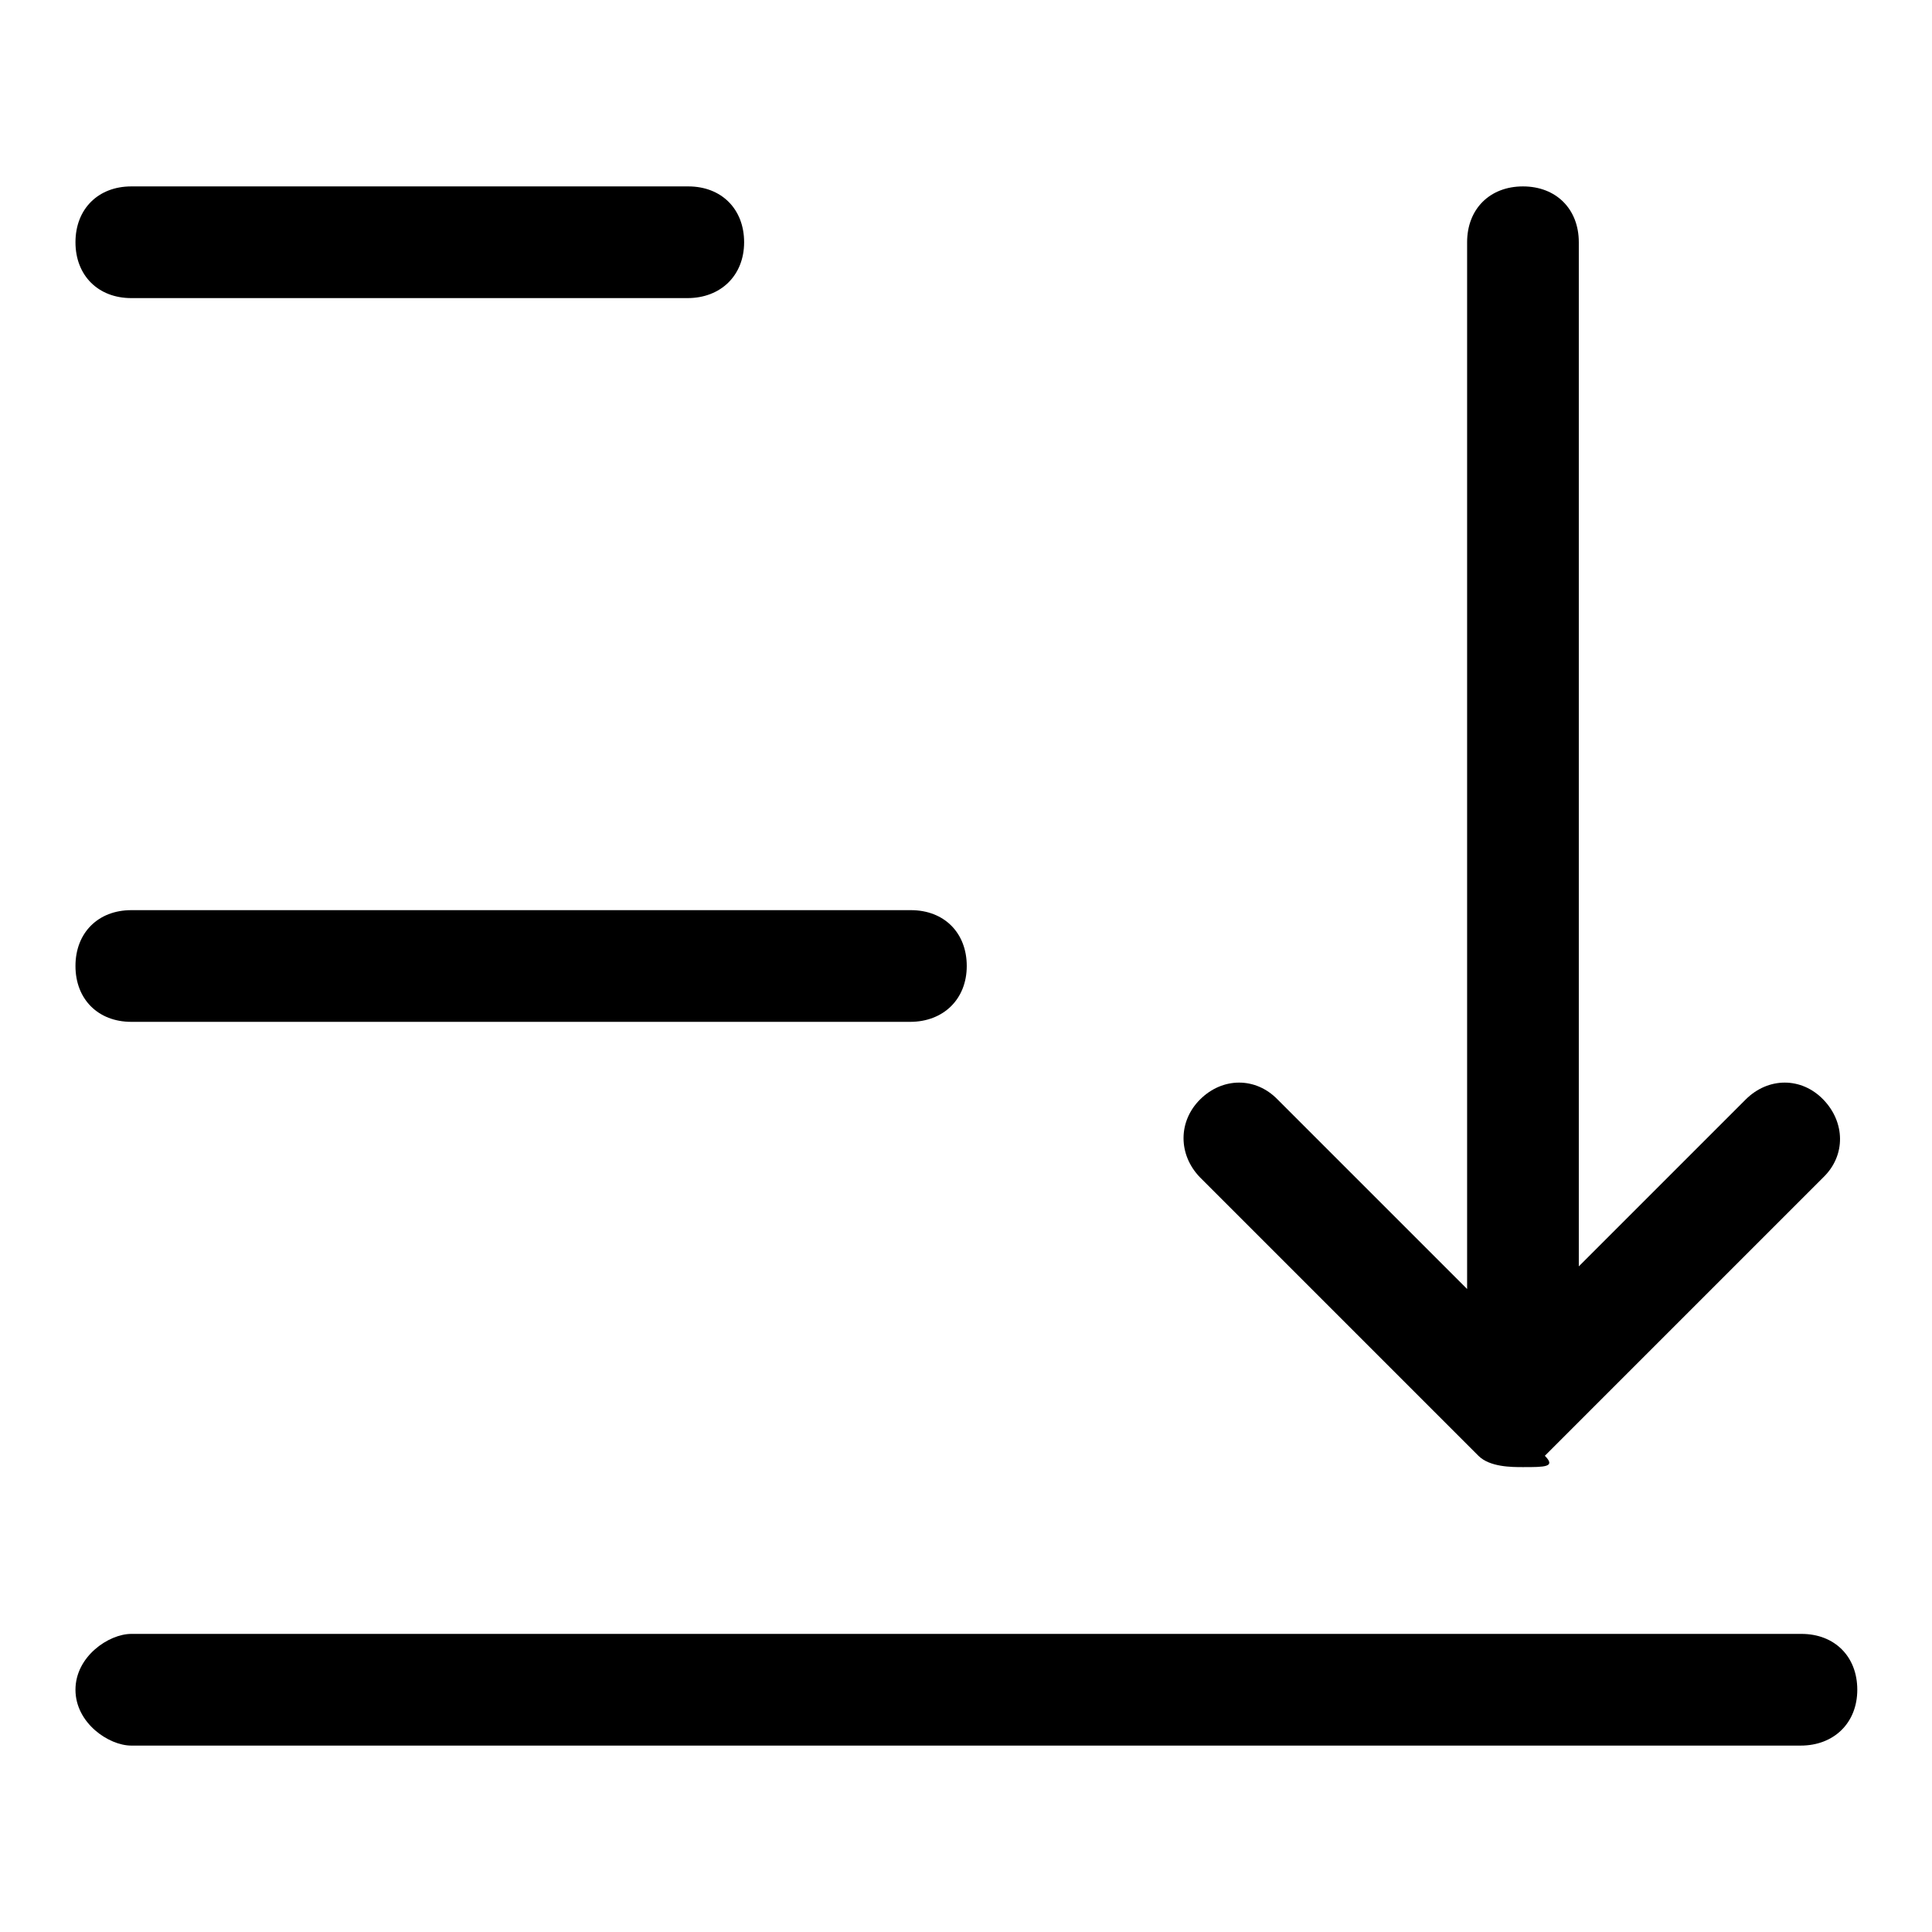
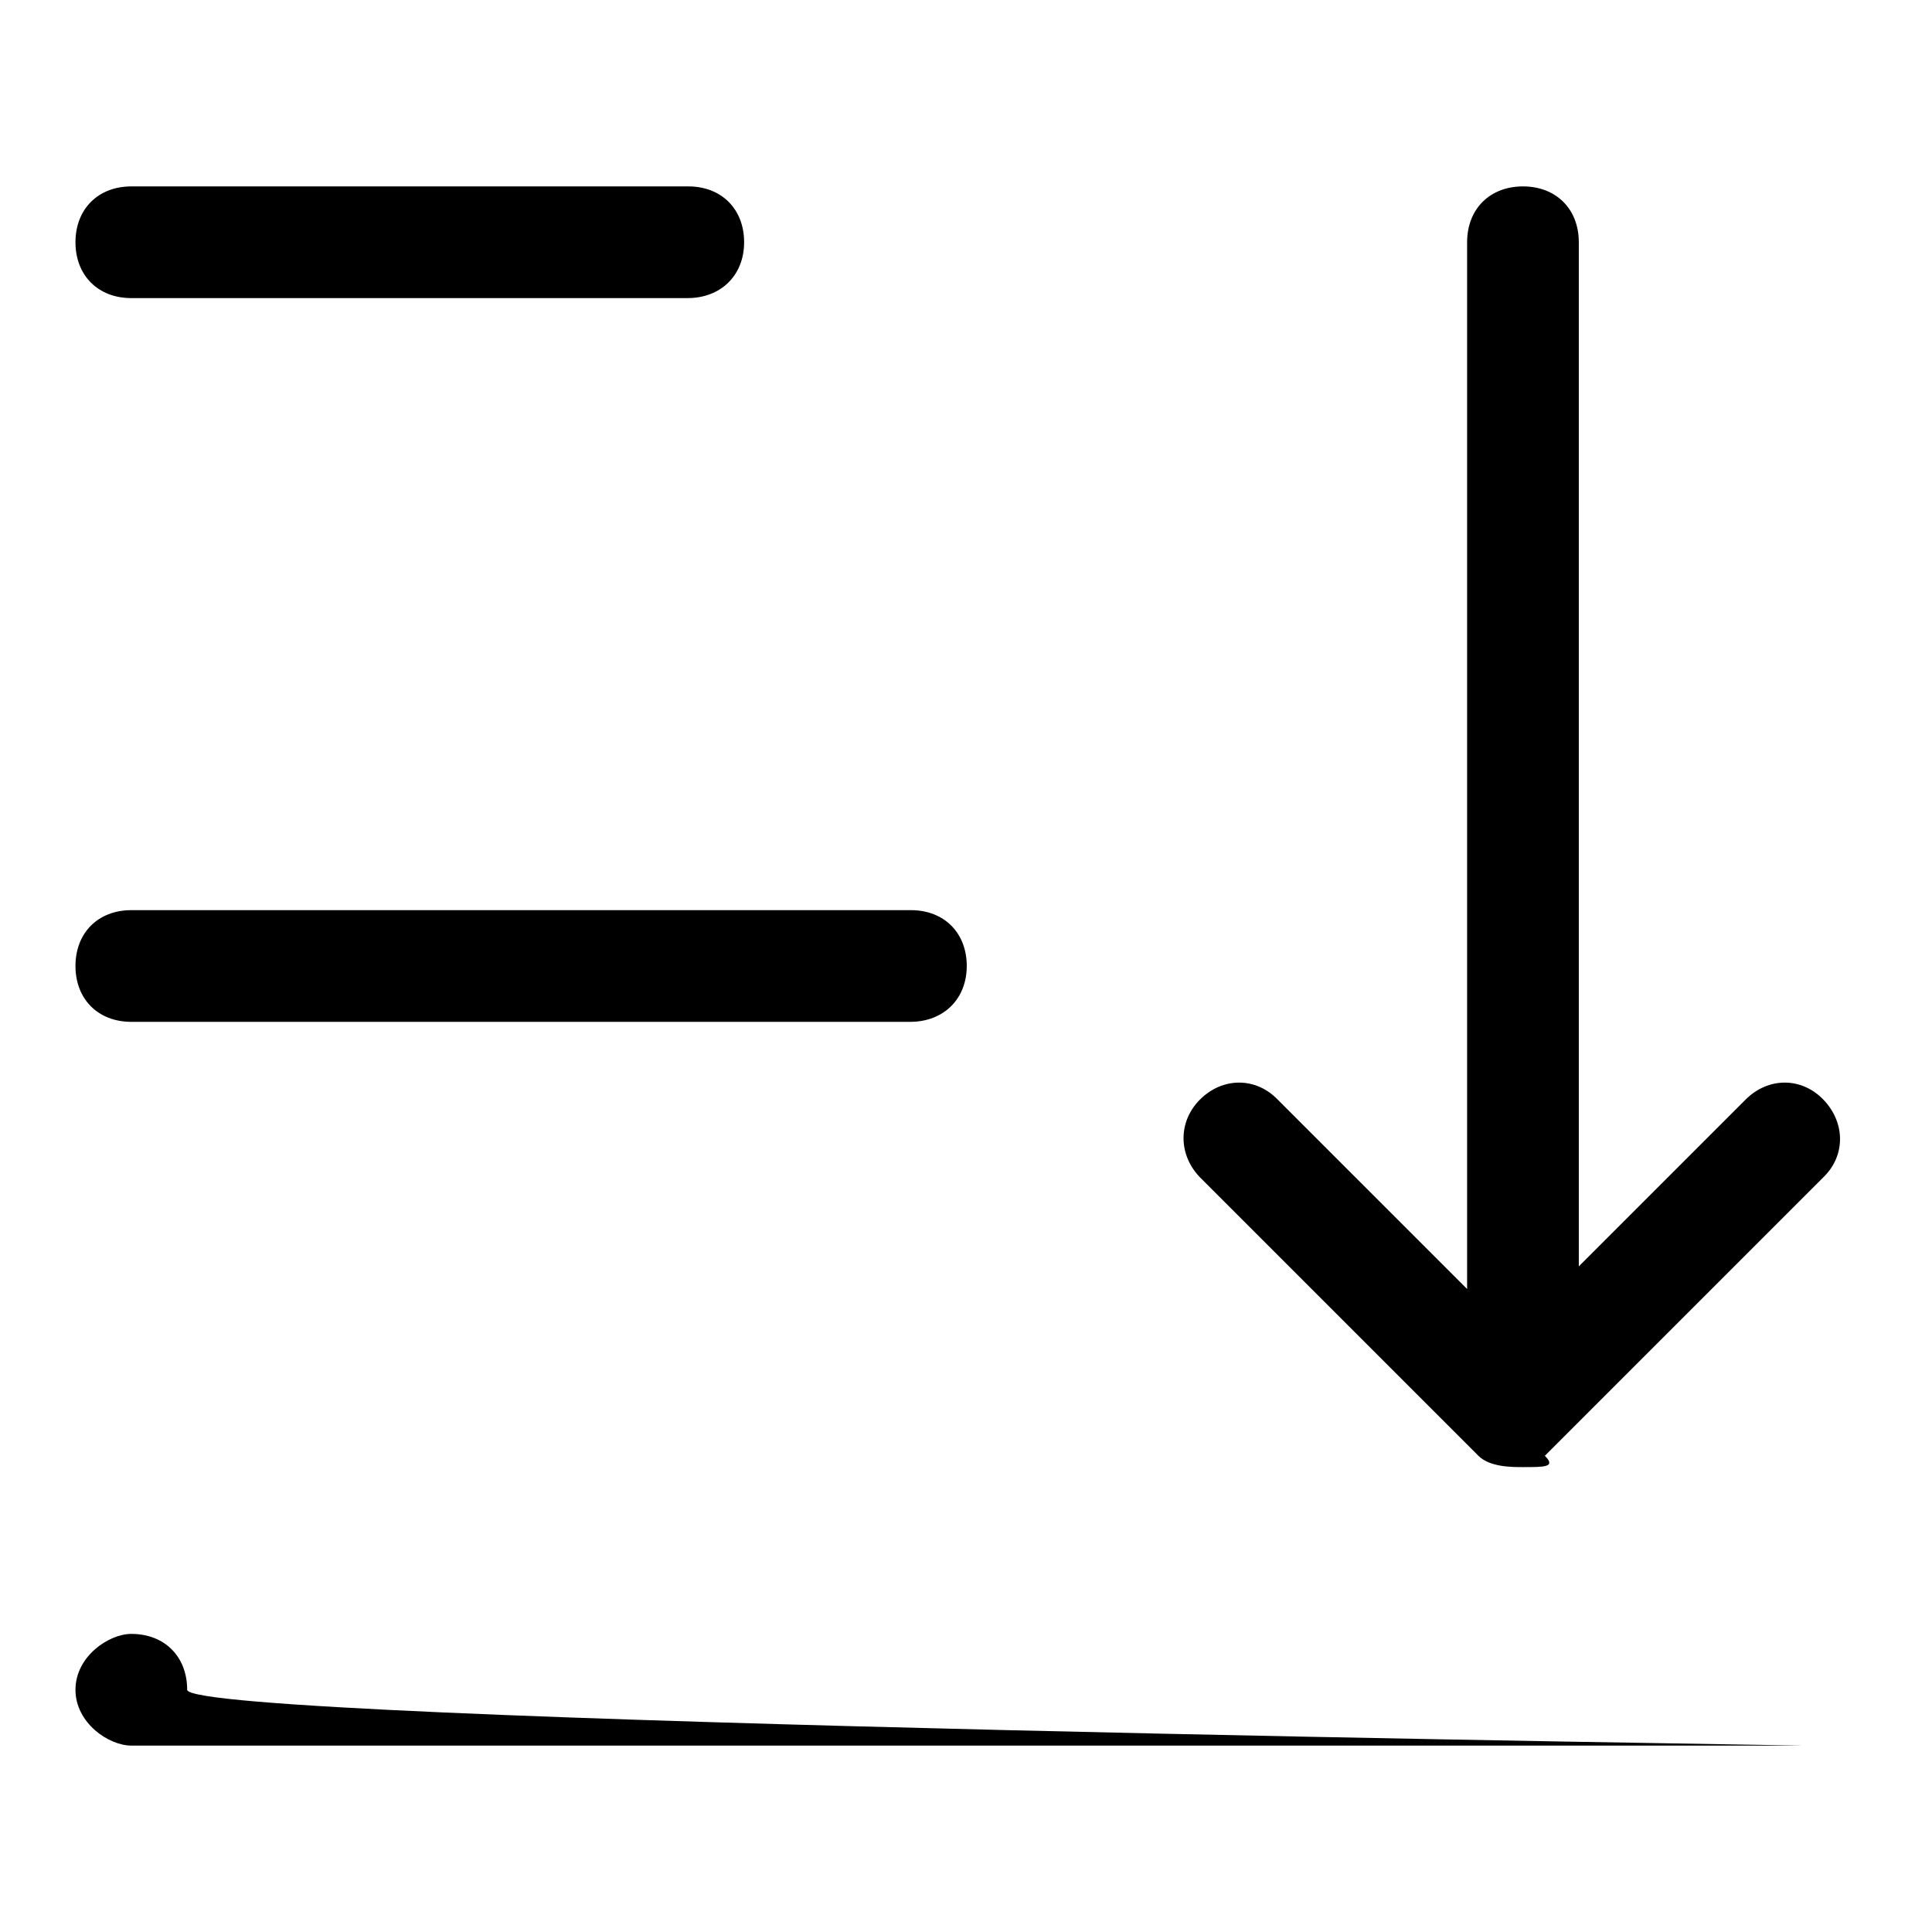
<svg xmlns="http://www.w3.org/2000/svg" version="1.1" x="0px" y="0px" viewBox="0 0 256 256" enable-background="new 0 0 256 256" xml:space="preserve">
  <g>
-     <path fill="#000000" d="M91.1,39.5H17.4c-4.4,0-7.4-3-7.4-7.4s3-7.4,7.4-7.4h73.8c4.4,0,7.4,3,7.4,7.4S95.5,39.5,91.1,39.5z  M120.6,135.4H17.4c-4.4,0-7.4-3-7.4-7.4s3-7.4,7.4-7.4h103.3c4.4,0,7.4,3,7.4,7.4S125,135.4,120.6,135.4z M238.6,231.3H17.4 c-3,0-7.4-3-7.4-7.4s4.4-7.4,7.4-7.4h221.3c4.4,0,7.4,3,7.4,7.4S243,231.3,238.6,231.3z M201.8,187c-4.4,0-7.4-3-7.4-7.4V32.1 c0-4.4,3-7.4,7.4-7.4s7.4,3,7.4,7.4v147.5C209.1,184,206.2,187,201.8,187z M201.8,194.4c-1.5,0-4.4,0-5.9-1.5L159,156 c-2.9-3-2.9-7.4,0-10.3c3-3,7.4-3,10.3,0l31,31l31-31c3-3,7.4-3,10.3,0s3,7.4,0,10.3l-36.9,36.9 C206.2,194.4,204.7,194.4,201.8,194.4z" />
+     <path fill="#000000" d="M91.1,39.5H17.4c-4.4,0-7.4-3-7.4-7.4s3-7.4,7.4-7.4h73.8c4.4,0,7.4,3,7.4,7.4S95.5,39.5,91.1,39.5z  M120.6,135.4H17.4c-4.4,0-7.4-3-7.4-7.4s3-7.4,7.4-7.4h103.3c4.4,0,7.4,3,7.4,7.4S125,135.4,120.6,135.4z M238.6,231.3H17.4 c-3,0-7.4-3-7.4-7.4s4.4-7.4,7.4-7.4c4.4,0,7.4,3,7.4,7.4S243,231.3,238.6,231.3z M201.8,187c-4.4,0-7.4-3-7.4-7.4V32.1 c0-4.4,3-7.4,7.4-7.4s7.4,3,7.4,7.4v147.5C209.1,184,206.2,187,201.8,187z M201.8,194.4c-1.5,0-4.4,0-5.9-1.5L159,156 c-2.9-3-2.9-7.4,0-10.3c3-3,7.4-3,10.3,0l31,31l31-31c3-3,7.4-3,10.3,0s3,7.4,0,10.3l-36.9,36.9 C206.2,194.4,204.7,194.4,201.8,194.4z" />
  </g>
</svg>